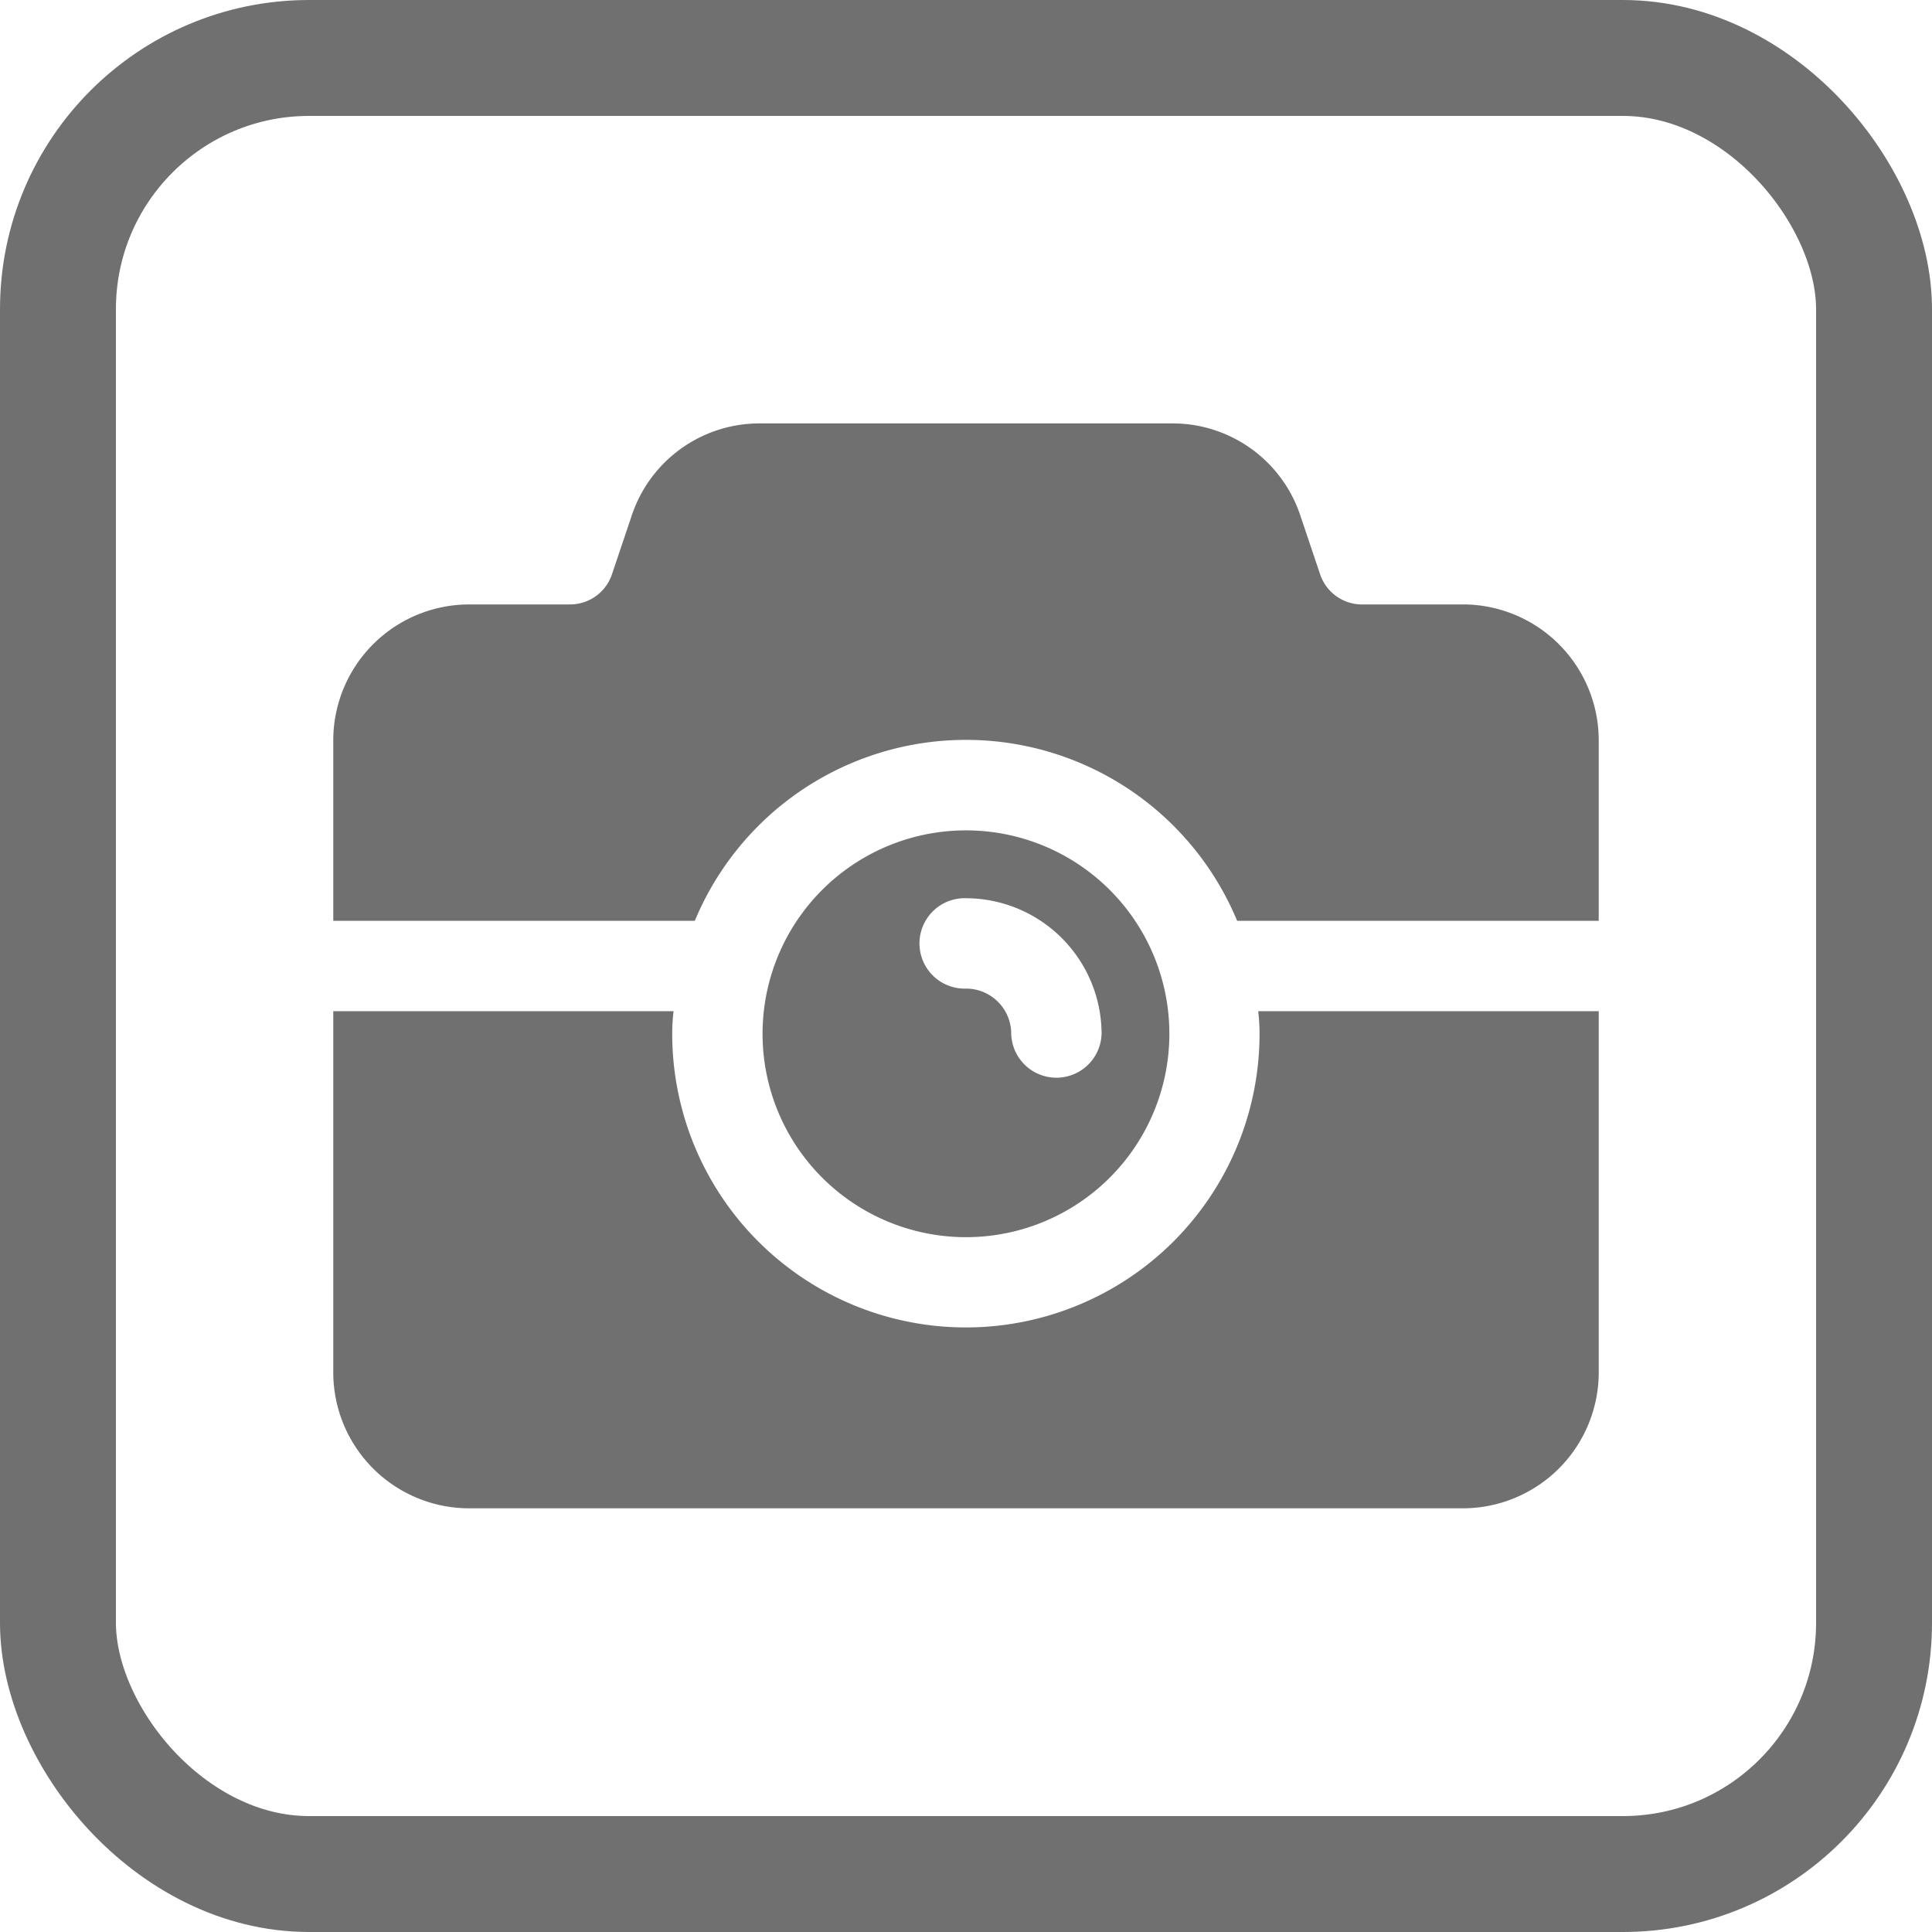
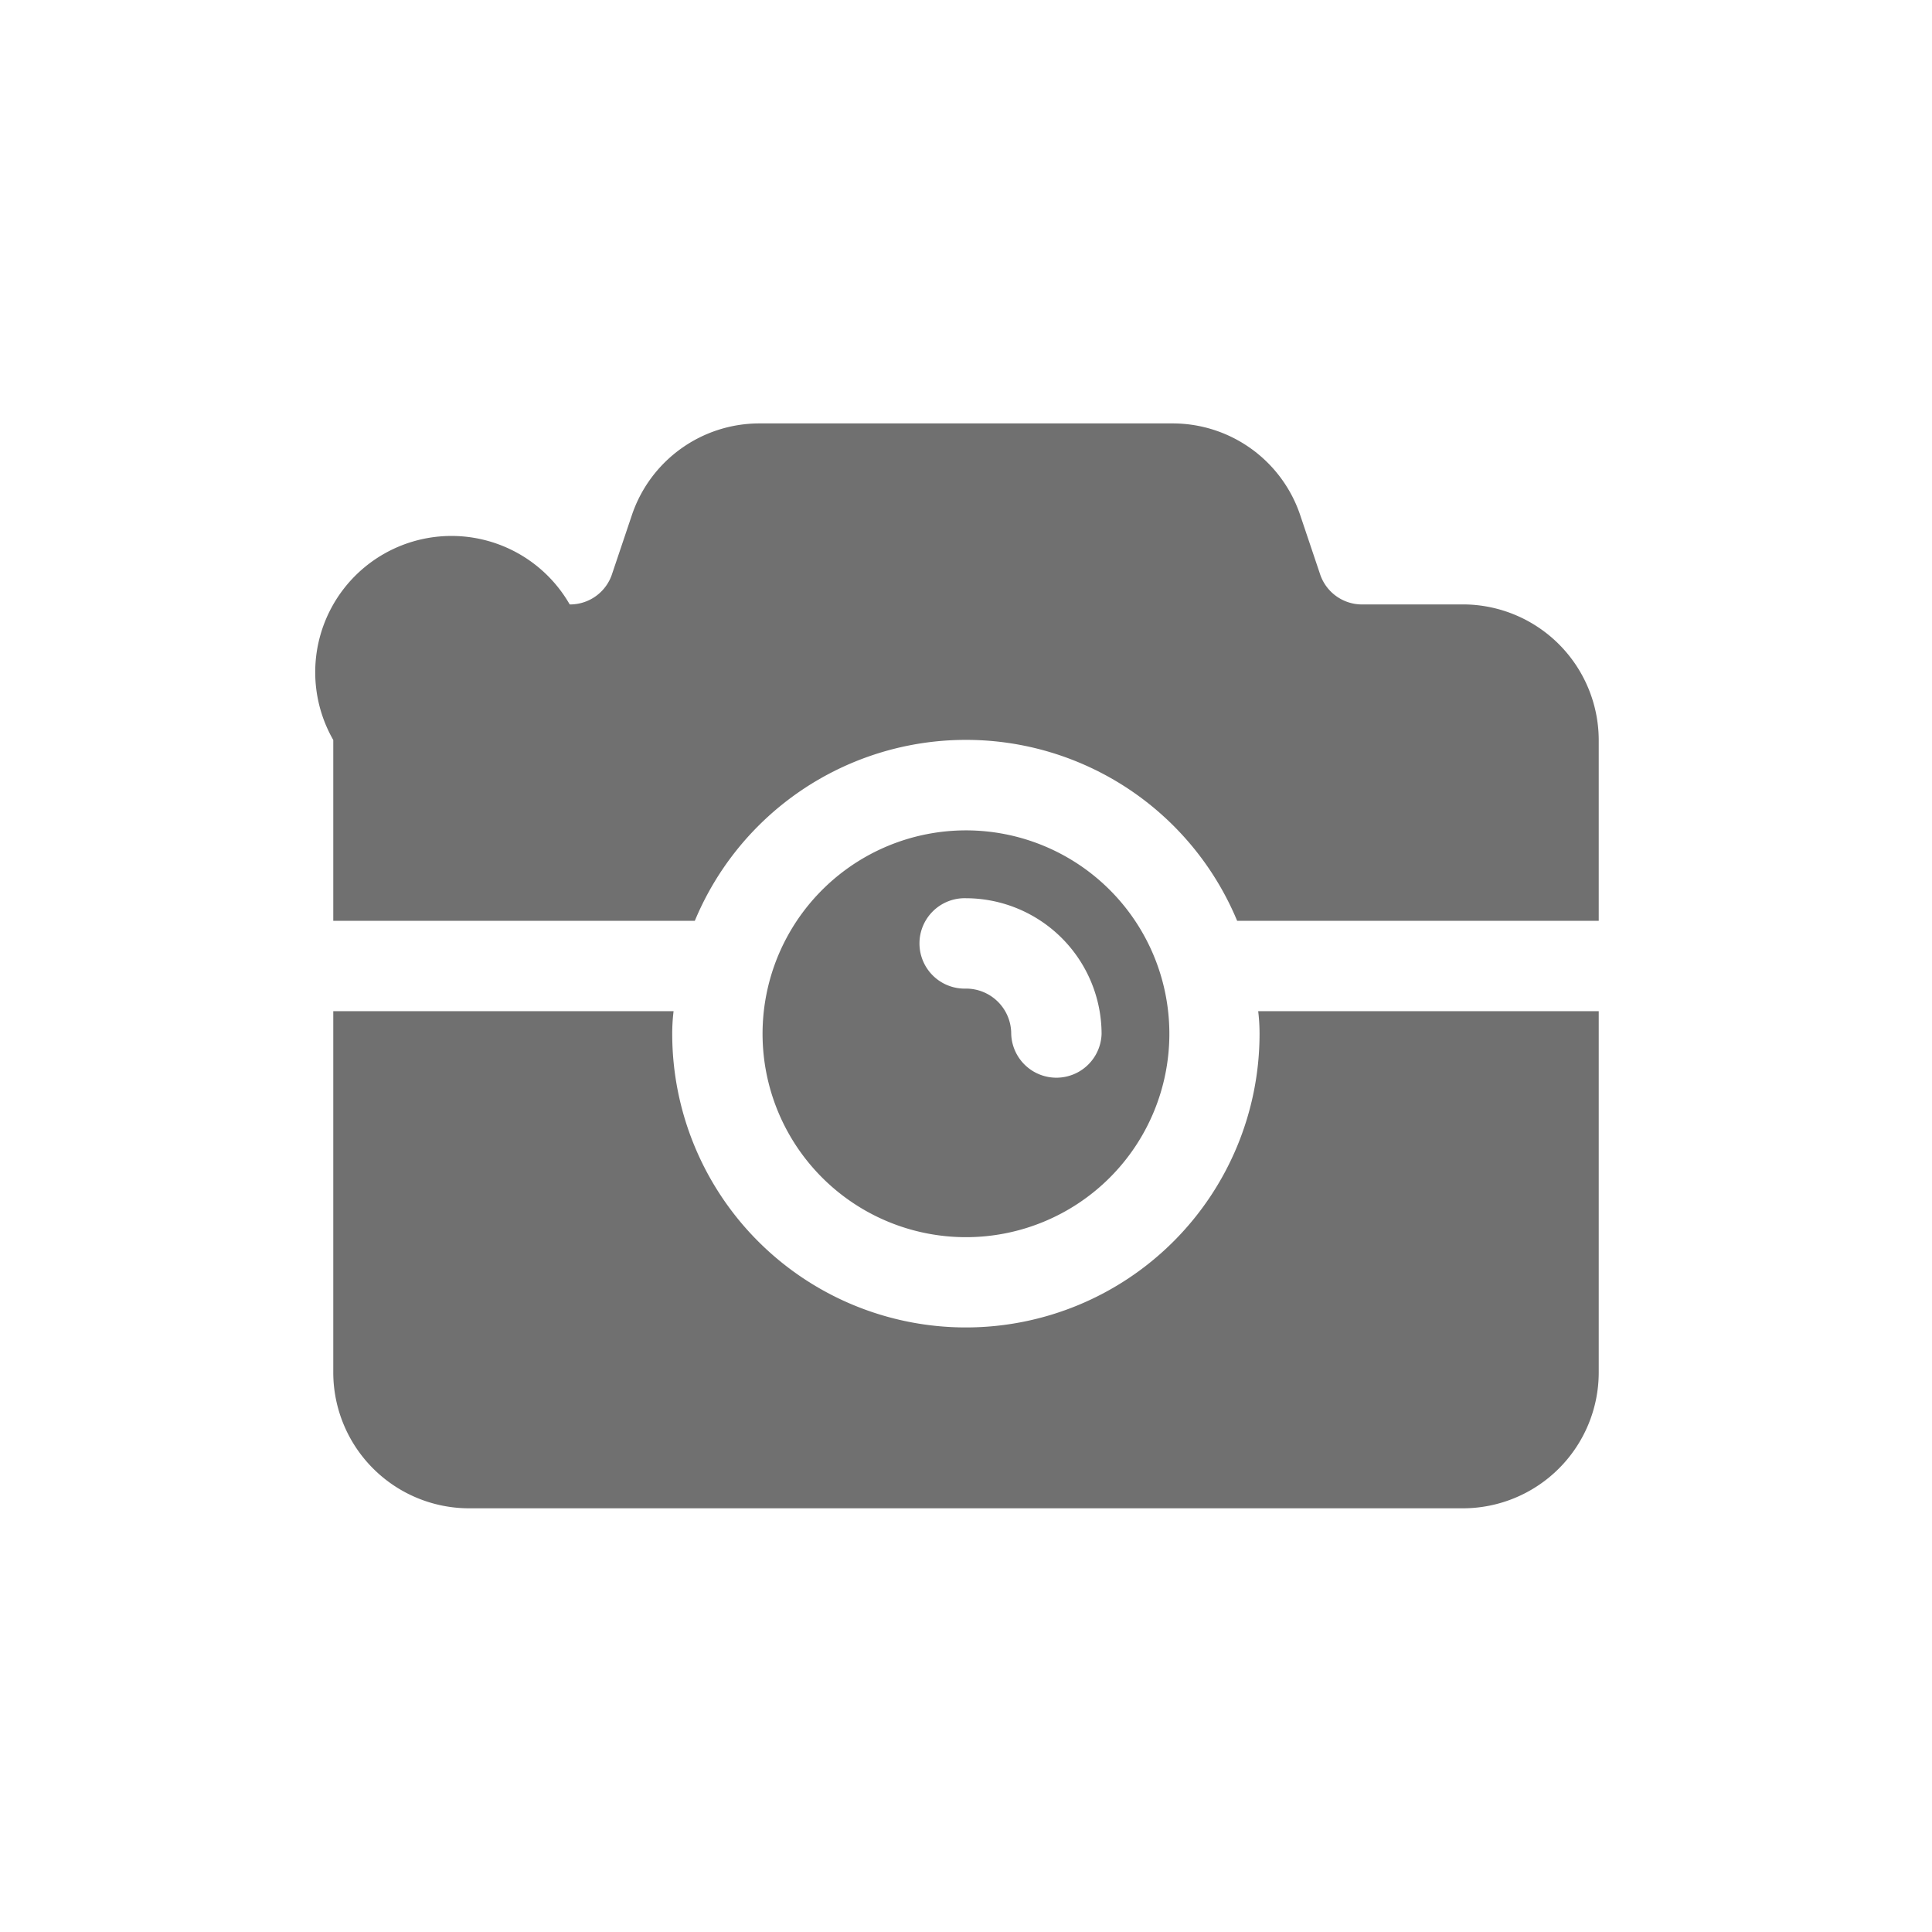
<svg xmlns="http://www.w3.org/2000/svg" width="50" height="50" viewBox="0 0 50 50">
  <g id="ahsay-photos-icon" transform="translate(-59 -504)">
    <g id="Rectangle_97" data-name="Rectangle 97" transform="translate(59 504)" fill="none" stroke="#707070" stroke-width="3">
      <rect width="50" height="50" rx="8" stroke="none" />
-       <rect x="1.5" y="1.5" width="47" height="47" rx="6.5" fill="none" />
    </g>
-     <path id="Path_83" data-name="Path 83" d="M36.661,27.705H39v9.357a3.519,3.519,0,0,1-3.509,3.509H9.759A3.519,3.519,0,0,1,6.25,37.062V27.705h8.807a4.886,4.886,0,0,0-.035.585,7.6,7.6,0,0,0,15.2,0,4.886,4.886,0,0,0-.035-.585ZM22.625,33.554a5.264,5.264,0,1,1,5.263-5.263,5.263,5.263,0,0,1-5.263,5.263Zm0-6.433a1.168,1.168,0,0,1,1.17,1.17,1.17,1.17,0,0,0,2.339,0,3.519,3.519,0,0,0-3.509-3.509,1.17,1.17,0,1,0,0,2.339Zm12.866-9.942H32.883a1.144,1.144,0,0,1-1.1-.8l-.5-1.485a3.483,3.483,0,0,0-3.322-2.4H17.291a3.483,3.483,0,0,0-3.322,2.4l-.5,1.485a1.144,1.144,0,0,1-1.1.8H9.759A3.519,3.519,0,0,0,6.25,20.687v4.679h9.357a7.6,7.6,0,0,1,14.035,0H39V20.687a3.519,3.519,0,0,0-3.509-3.509Z" transform="translate(61.375 502.464)" fill="#707070" />
+     <path id="Path_83" data-name="Path 83" d="M36.661,27.705H39v9.357a3.519,3.519,0,0,1-3.509,3.509H9.759A3.519,3.519,0,0,1,6.25,37.062V27.705h8.807a4.886,4.886,0,0,0-.035.585,7.6,7.6,0,0,0,15.2,0,4.886,4.886,0,0,0-.035-.585ZM22.625,33.554a5.264,5.264,0,1,1,5.263-5.263,5.263,5.263,0,0,1-5.263,5.263Zm0-6.433a1.168,1.168,0,0,1,1.17,1.17,1.17,1.17,0,0,0,2.339,0,3.519,3.519,0,0,0-3.509-3.509,1.17,1.17,0,1,0,0,2.339Zm12.866-9.942H32.883a1.144,1.144,0,0,1-1.1-.8l-.5-1.485a3.483,3.483,0,0,0-3.322-2.4H17.291a3.483,3.483,0,0,0-3.322,2.4l-.5,1.485a1.144,1.144,0,0,1-1.1.8A3.519,3.519,0,0,0,6.25,20.687v4.679h9.357a7.6,7.6,0,0,1,14.035,0H39V20.687a3.519,3.519,0,0,0-3.509-3.509Z" transform="translate(61.375 502.464)" fill="#707070" />
  </g>
</svg>